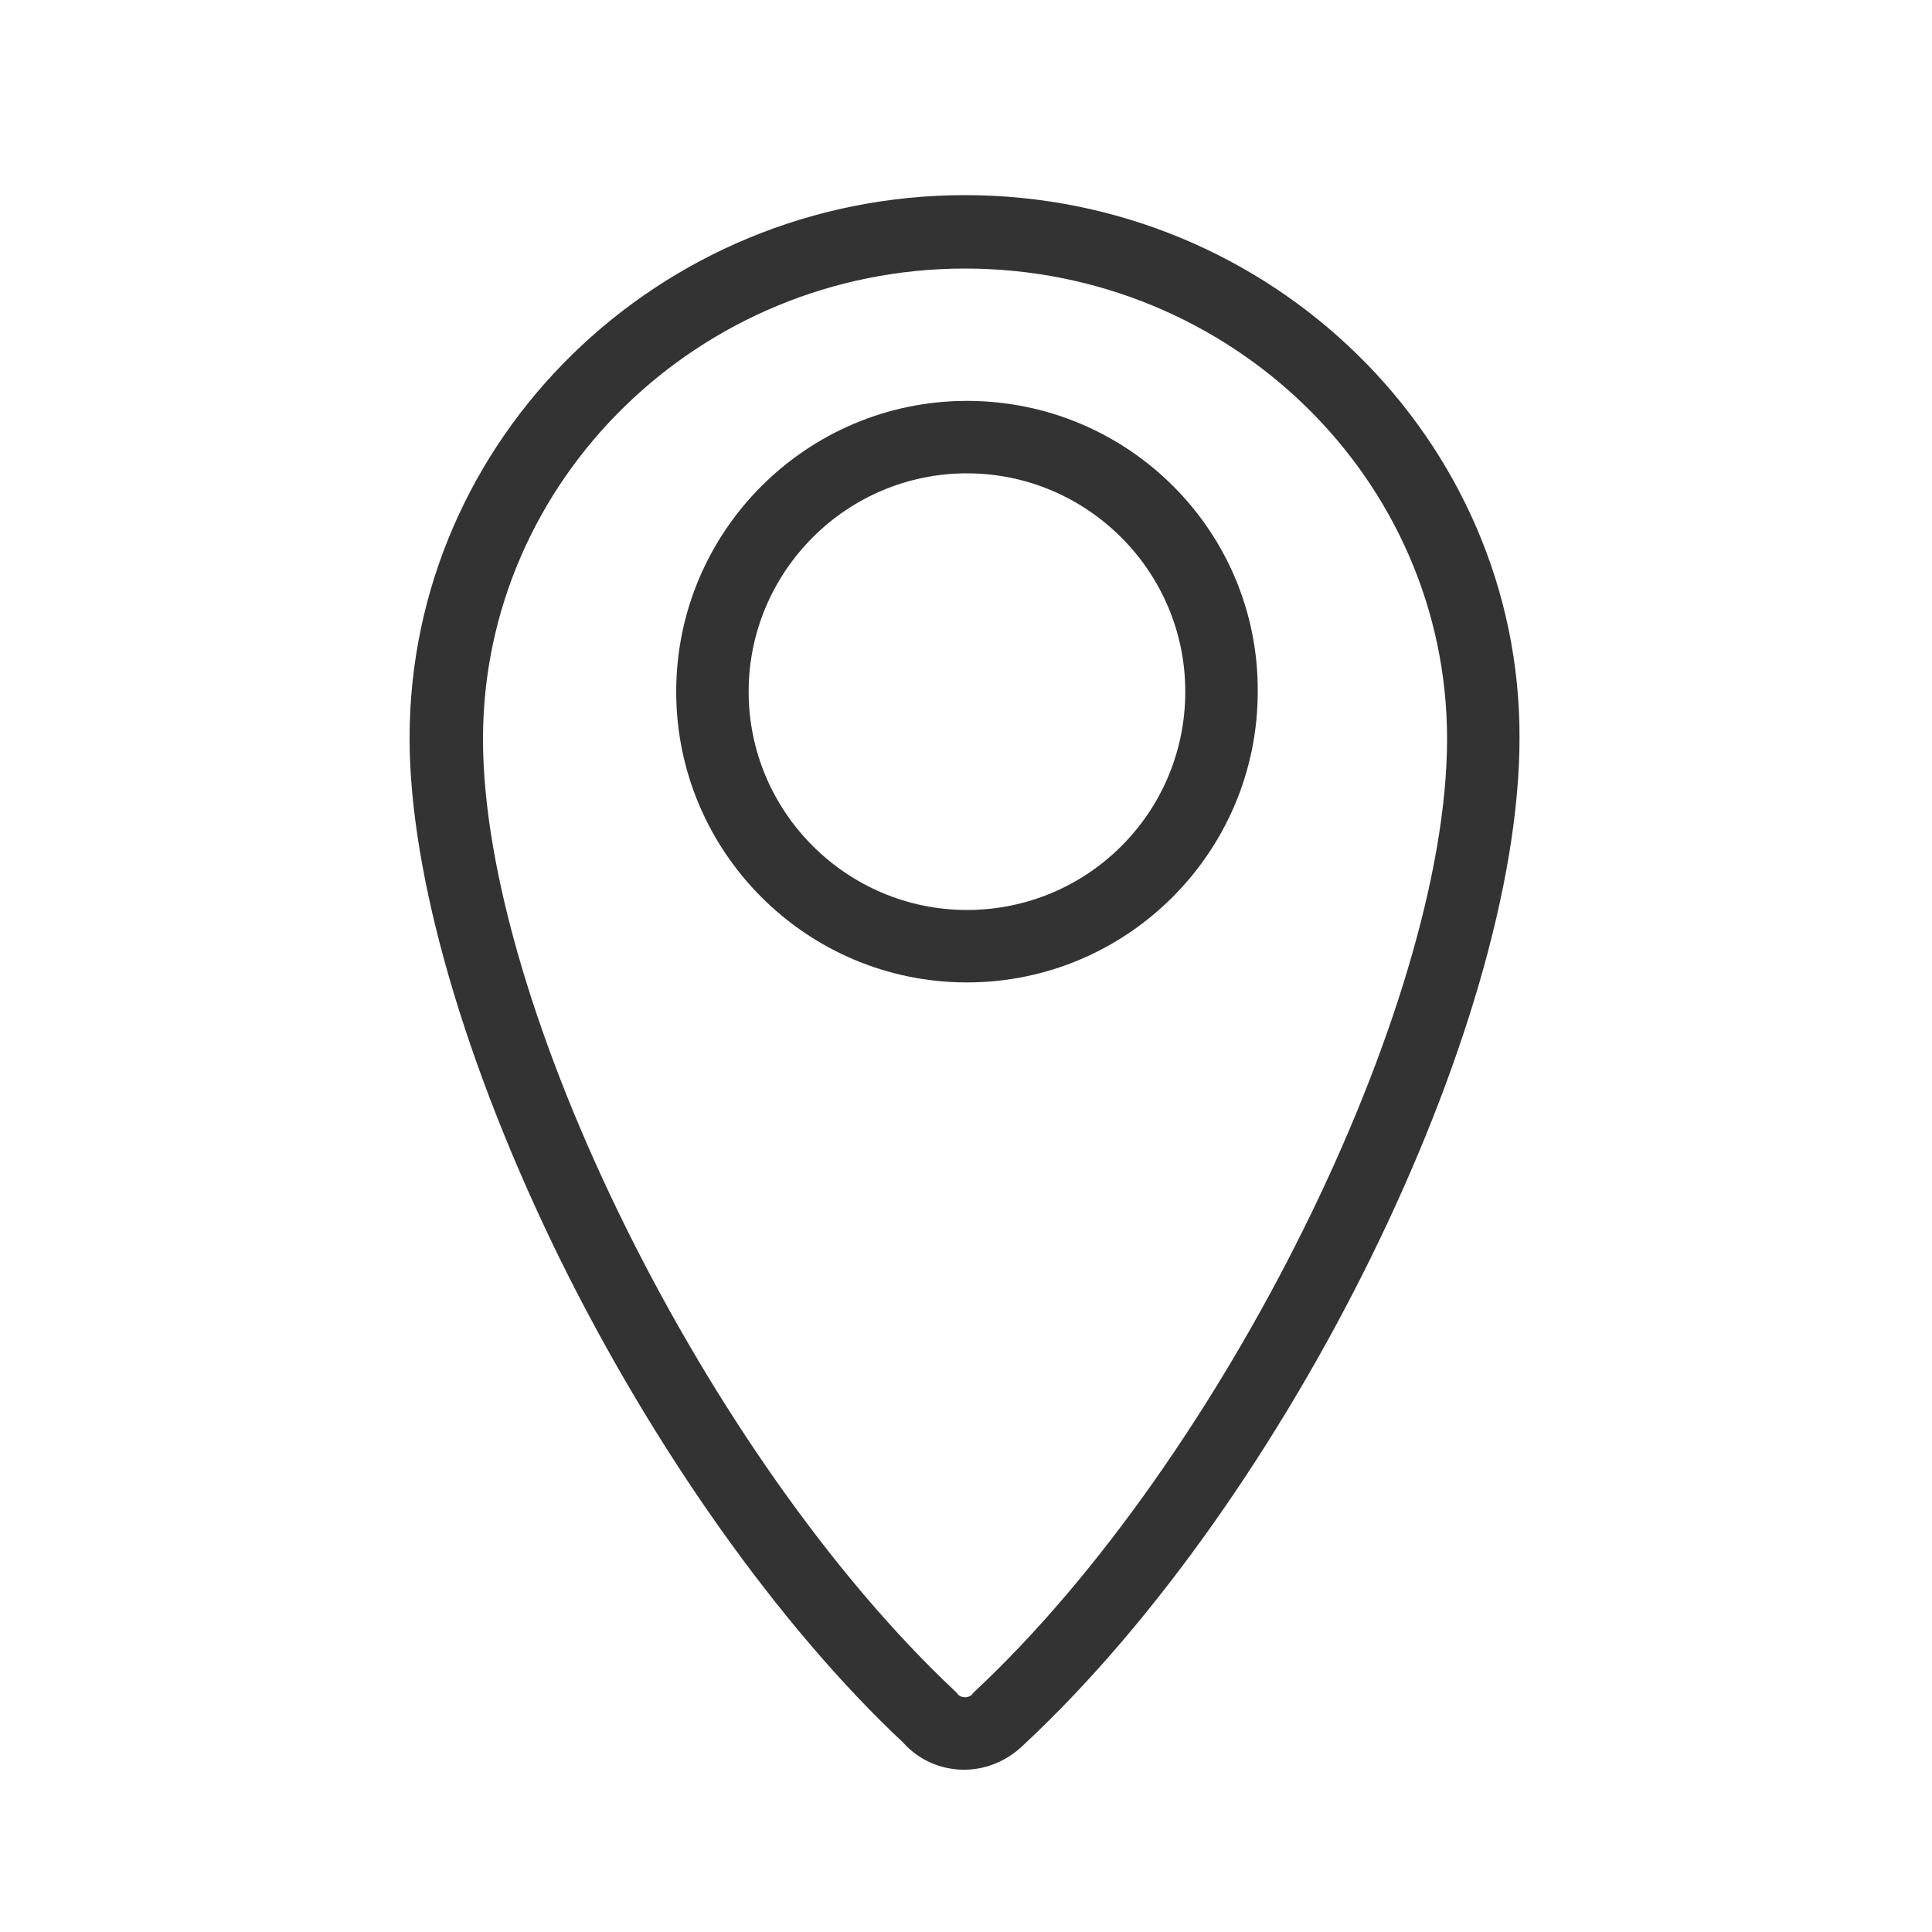
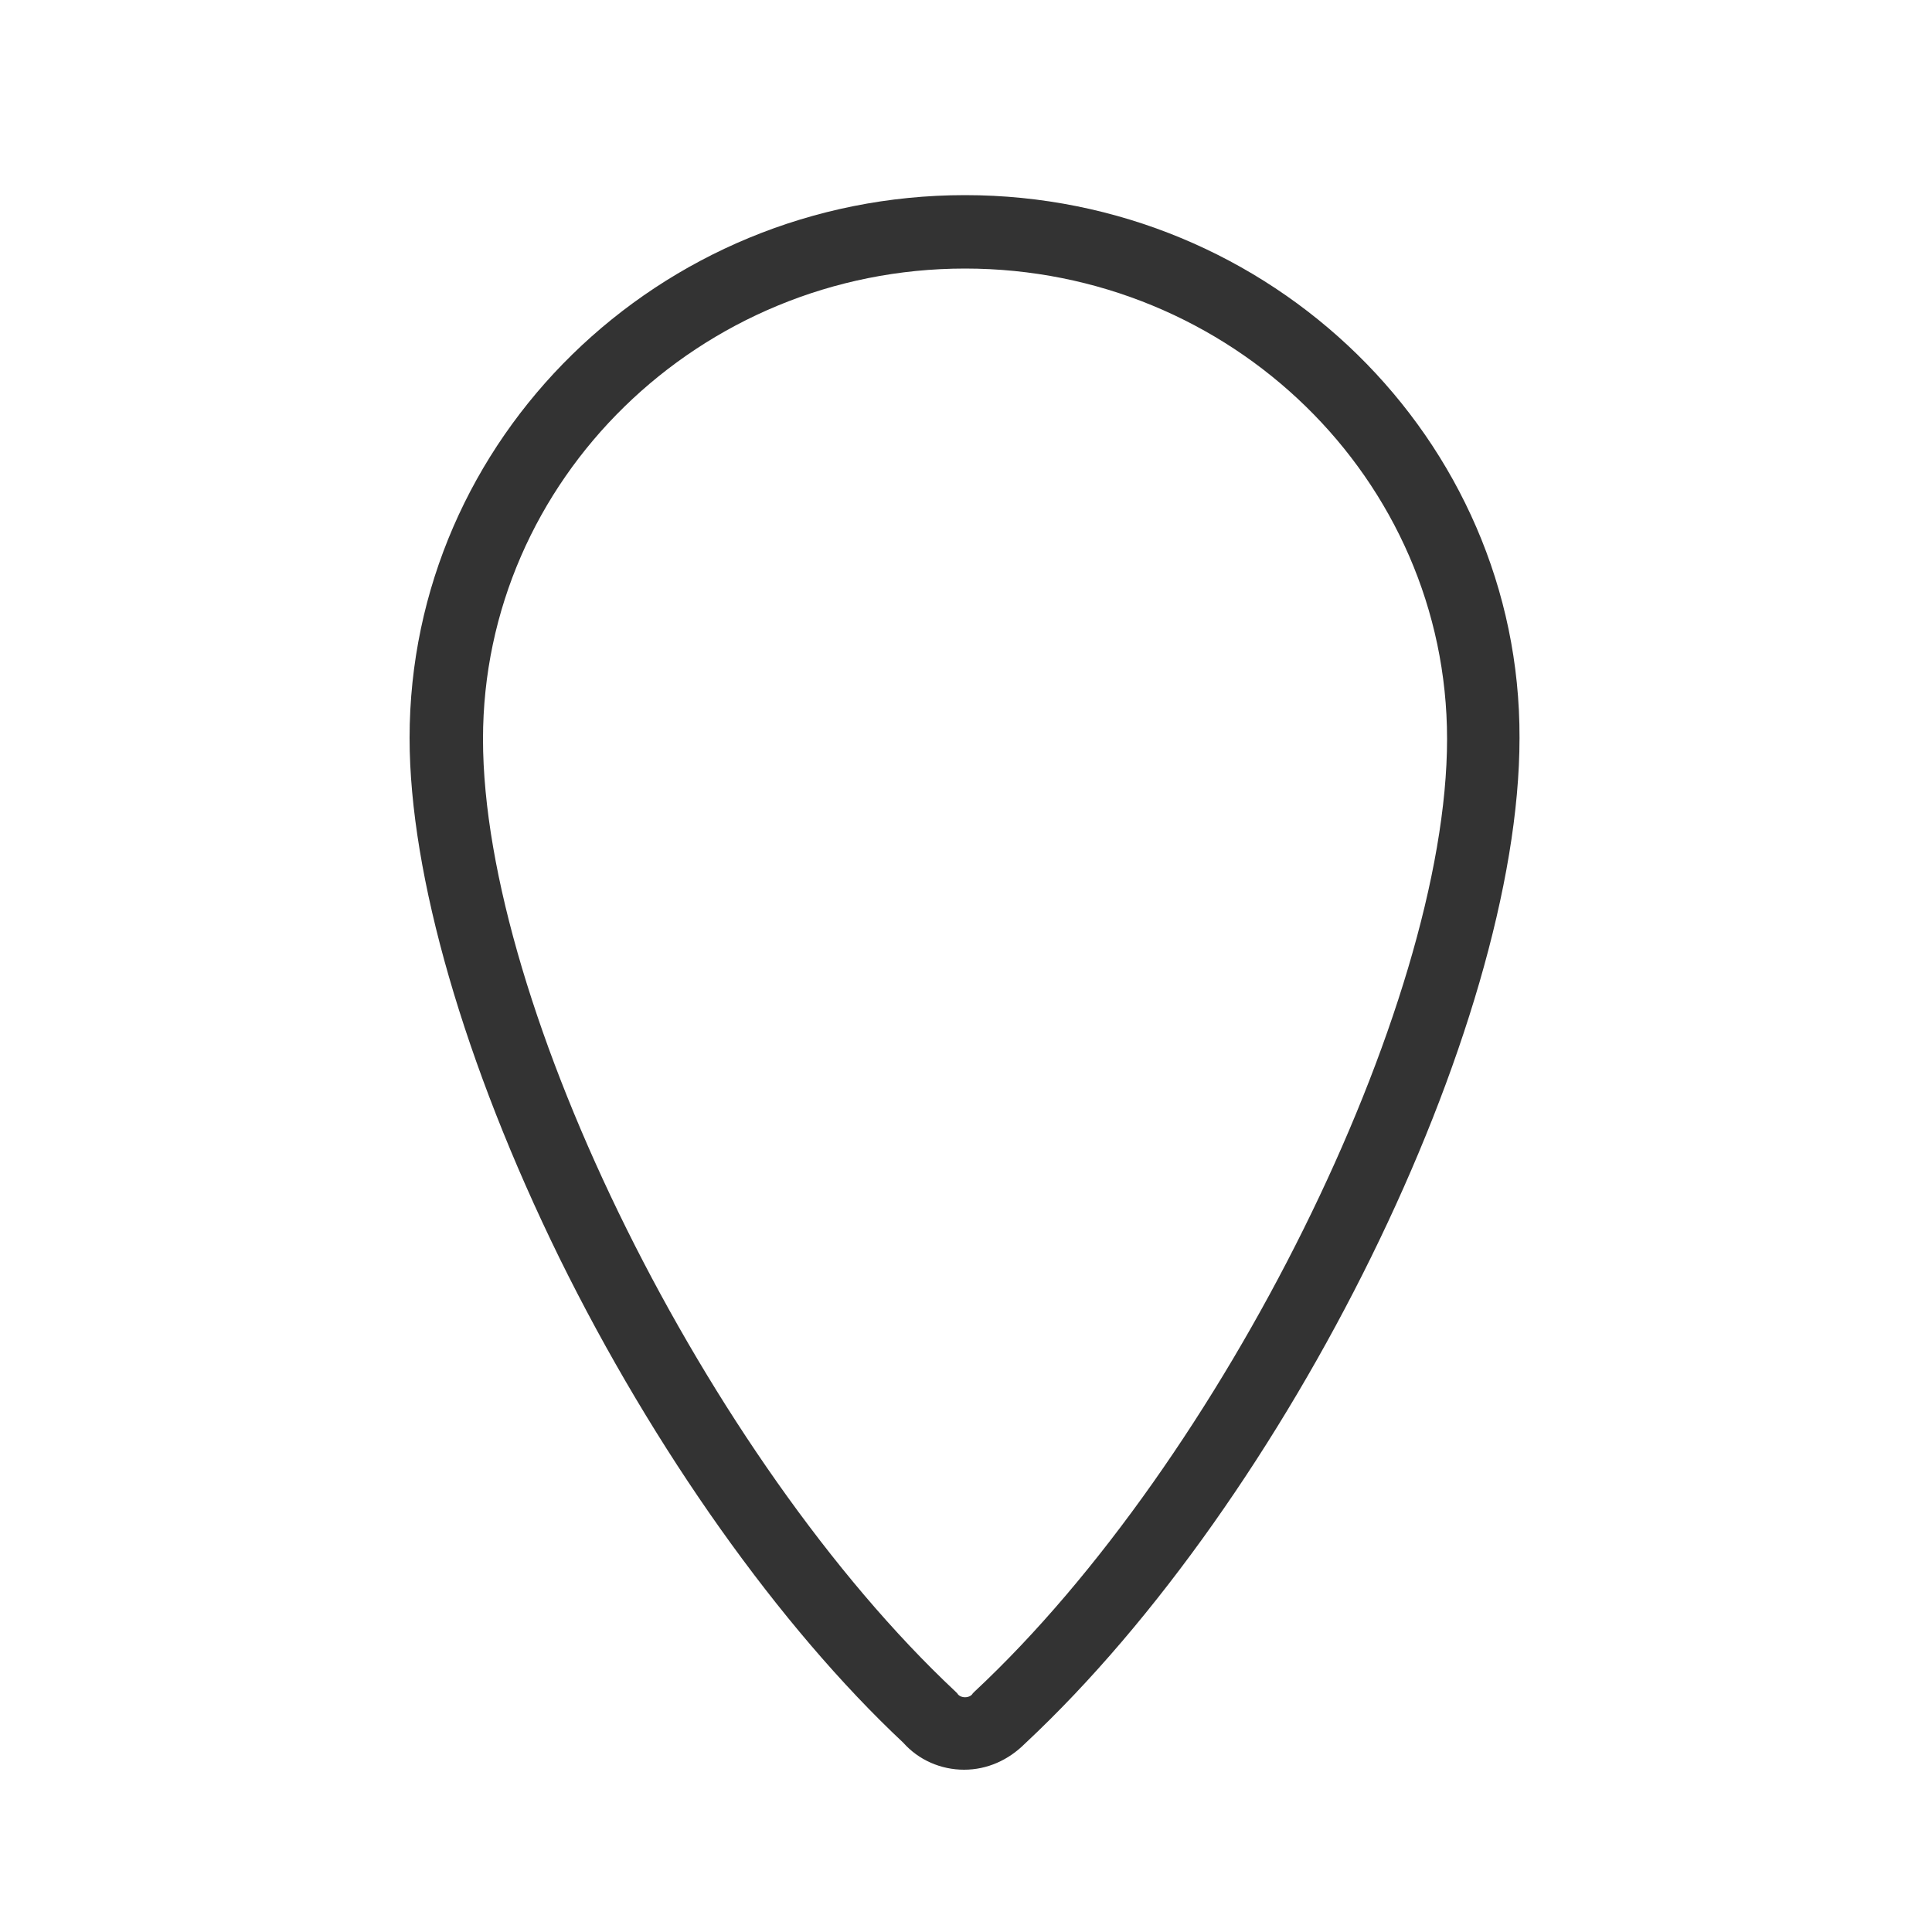
<svg xmlns="http://www.w3.org/2000/svg" version="1.1" id="图层_1" x="0px" y="0px" viewBox="0 0 200 200" style="enable-background:new 0 0 200 200;" xml:space="preserve">
  <style type="text/css">
	.st0{fill:#333333;}
</style>
  <path class="st0" d="M99.9,20.2c-31.7,0-57.5,25.2-57.5,56.2c0,14.2,5.7,33.8,15.5,53.8c9.8,19.9,22.8,38.2,35.6,50.2  c1.6,1.8,3.9,2.8,6.3,2.8c2.4,0,4.6-1,6.3-2.7c27.3-25.5,51.2-74.1,51.2-104.1C157.4,45.5,131.6,20.2,99.9,20.2z M100.9,175.1  l-0.2,0.2c-0.1,0.2-0.4,0.4-0.8,0.4c-0.4,0-0.7-0.2-0.8-0.4l-0.2-0.2c-25.6-24-48.9-70.9-48.9-98.6c0-26.8,22.4-48.7,49.9-48.7  s49.9,21.8,49.9,48.7C149.8,104.2,126.5,151.2,100.9,175.1z" />
-   <path class="st0" d="M100.1,41.5C83.5,41.5,70,55,70,71.6c0,16.6,13.5,30.1,30.1,30.1c16.6,0,30.1-13.5,30.1-30.1  C130.3,55,116.8,41.5,100.1,41.5z M100.1,94.2c-12.4,0-22.6-10.1-22.6-22.6c0-12.4,10.1-22.6,22.6-22.6c12.4,0,22.6,10.1,22.6,22.6  C122.7,84.1,112.6,94.2,100.1,94.2z" />
</svg>